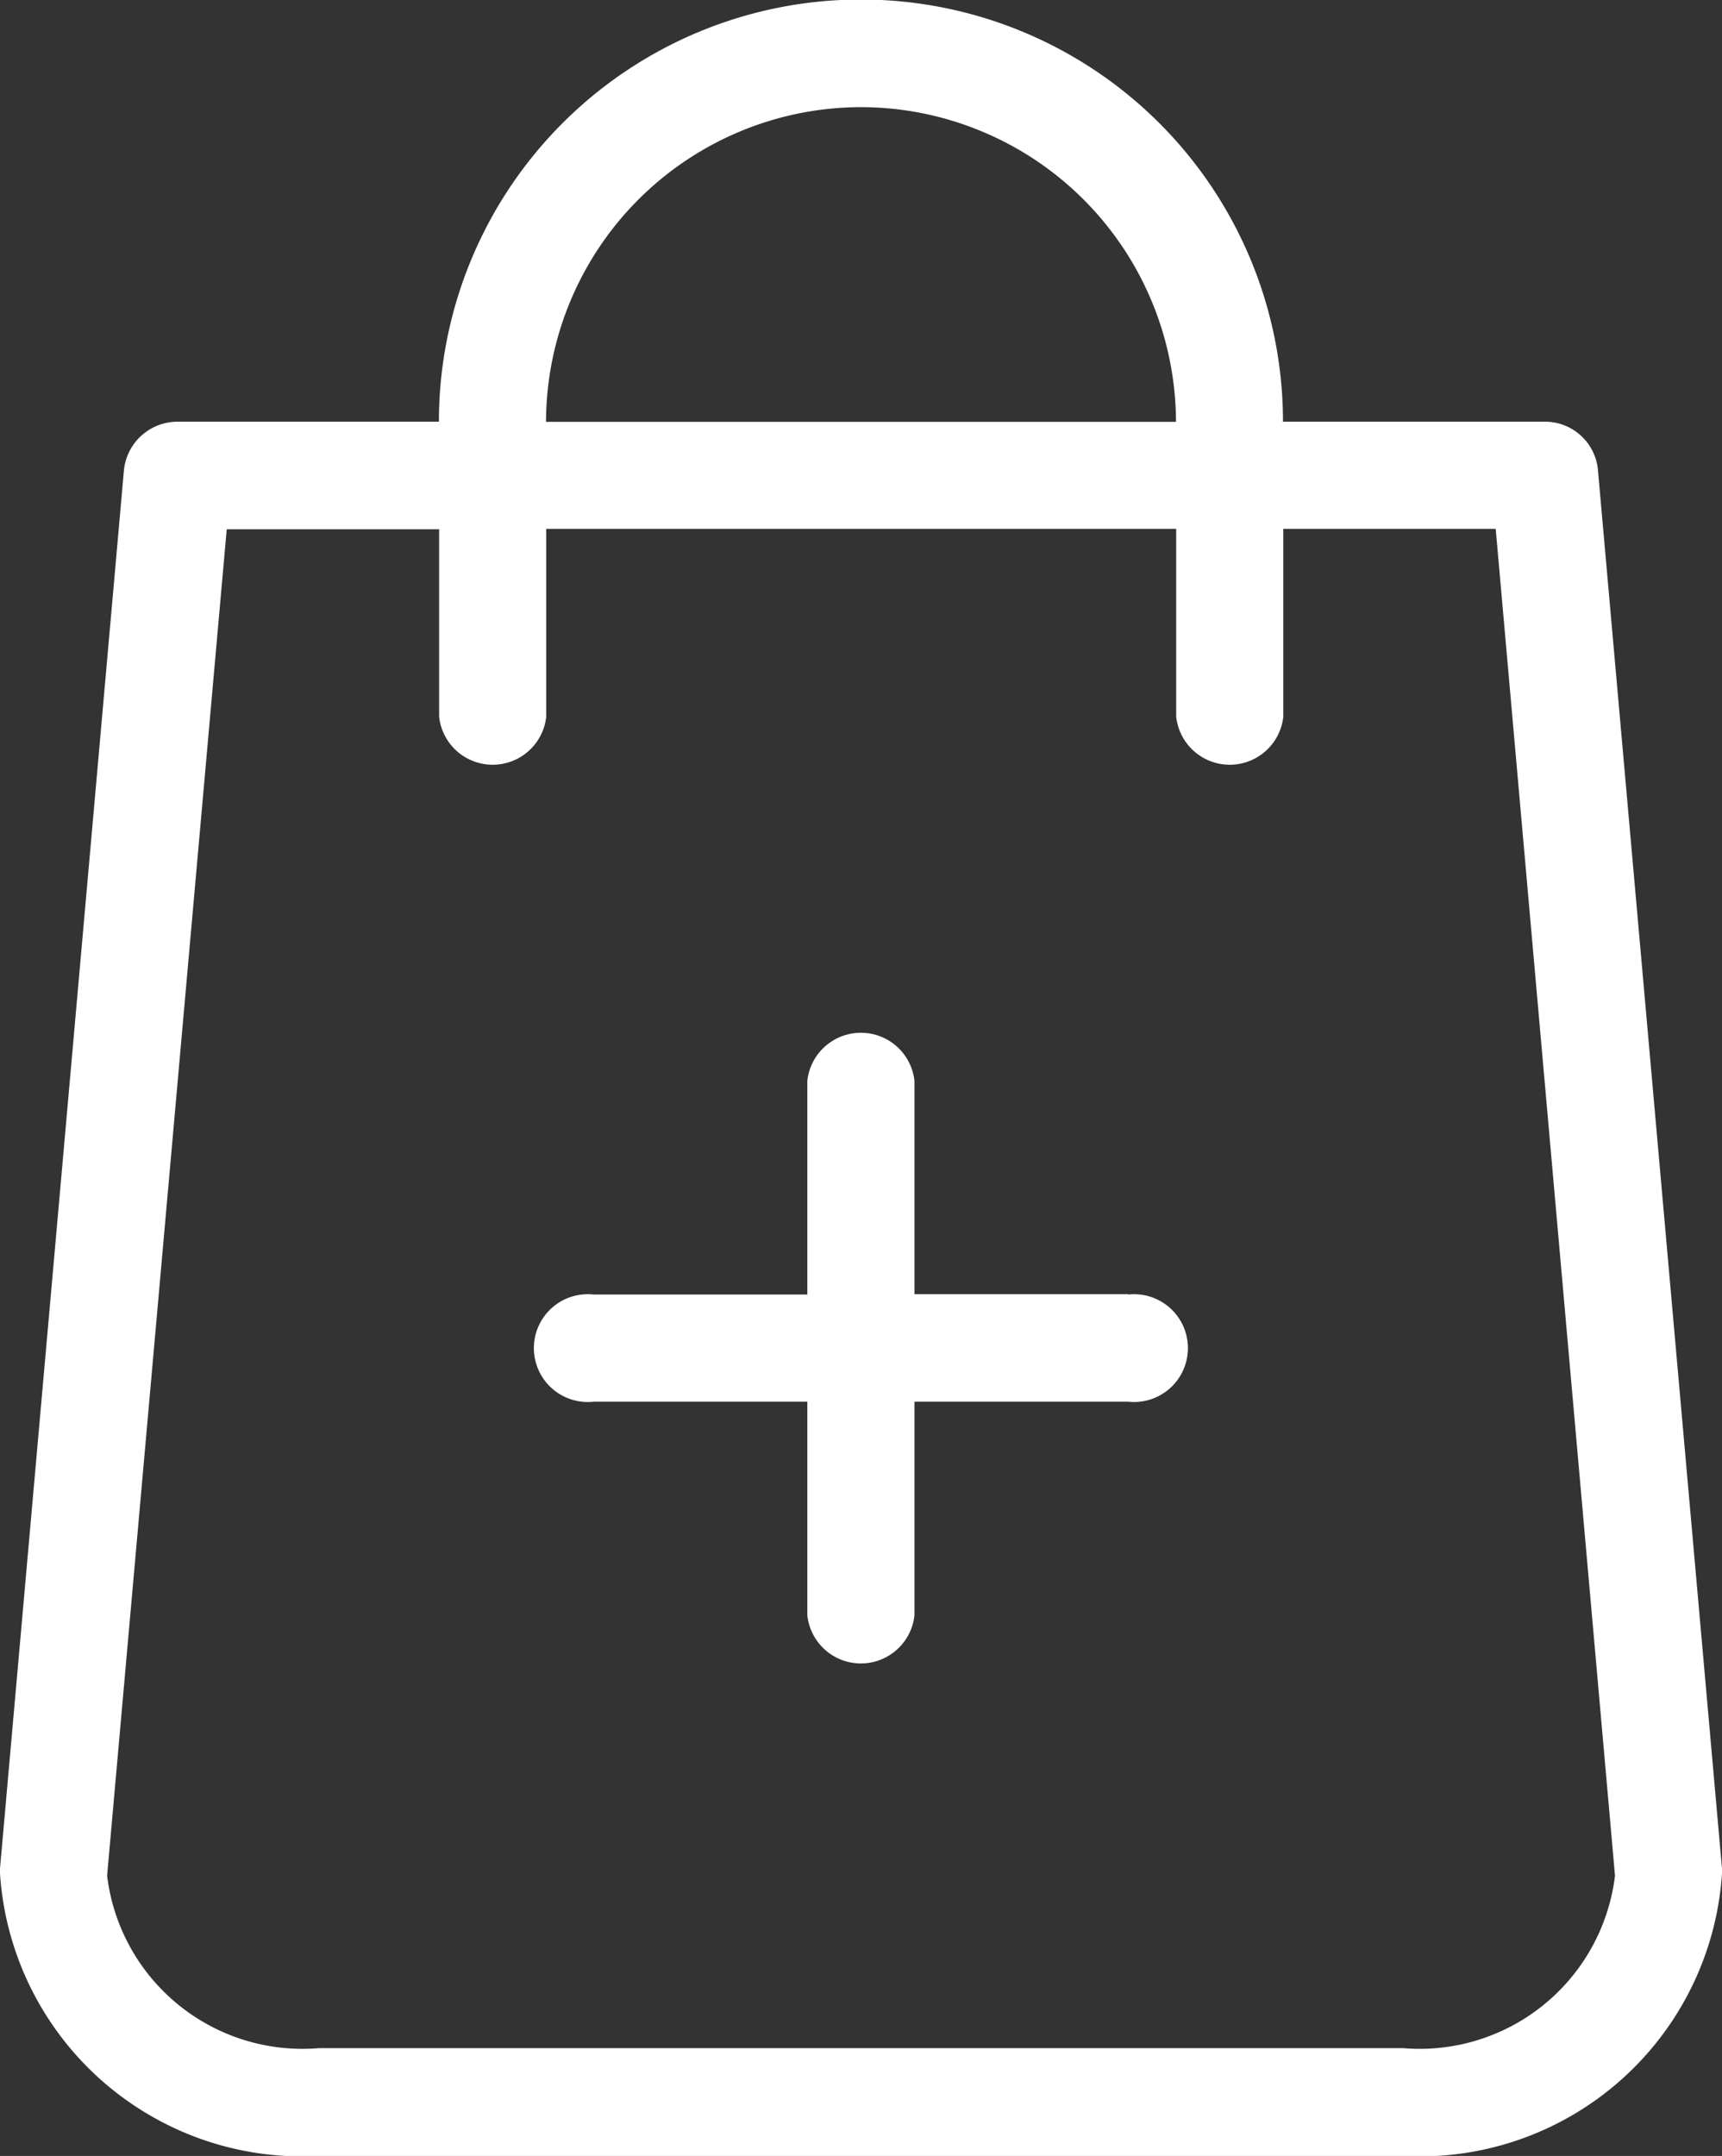
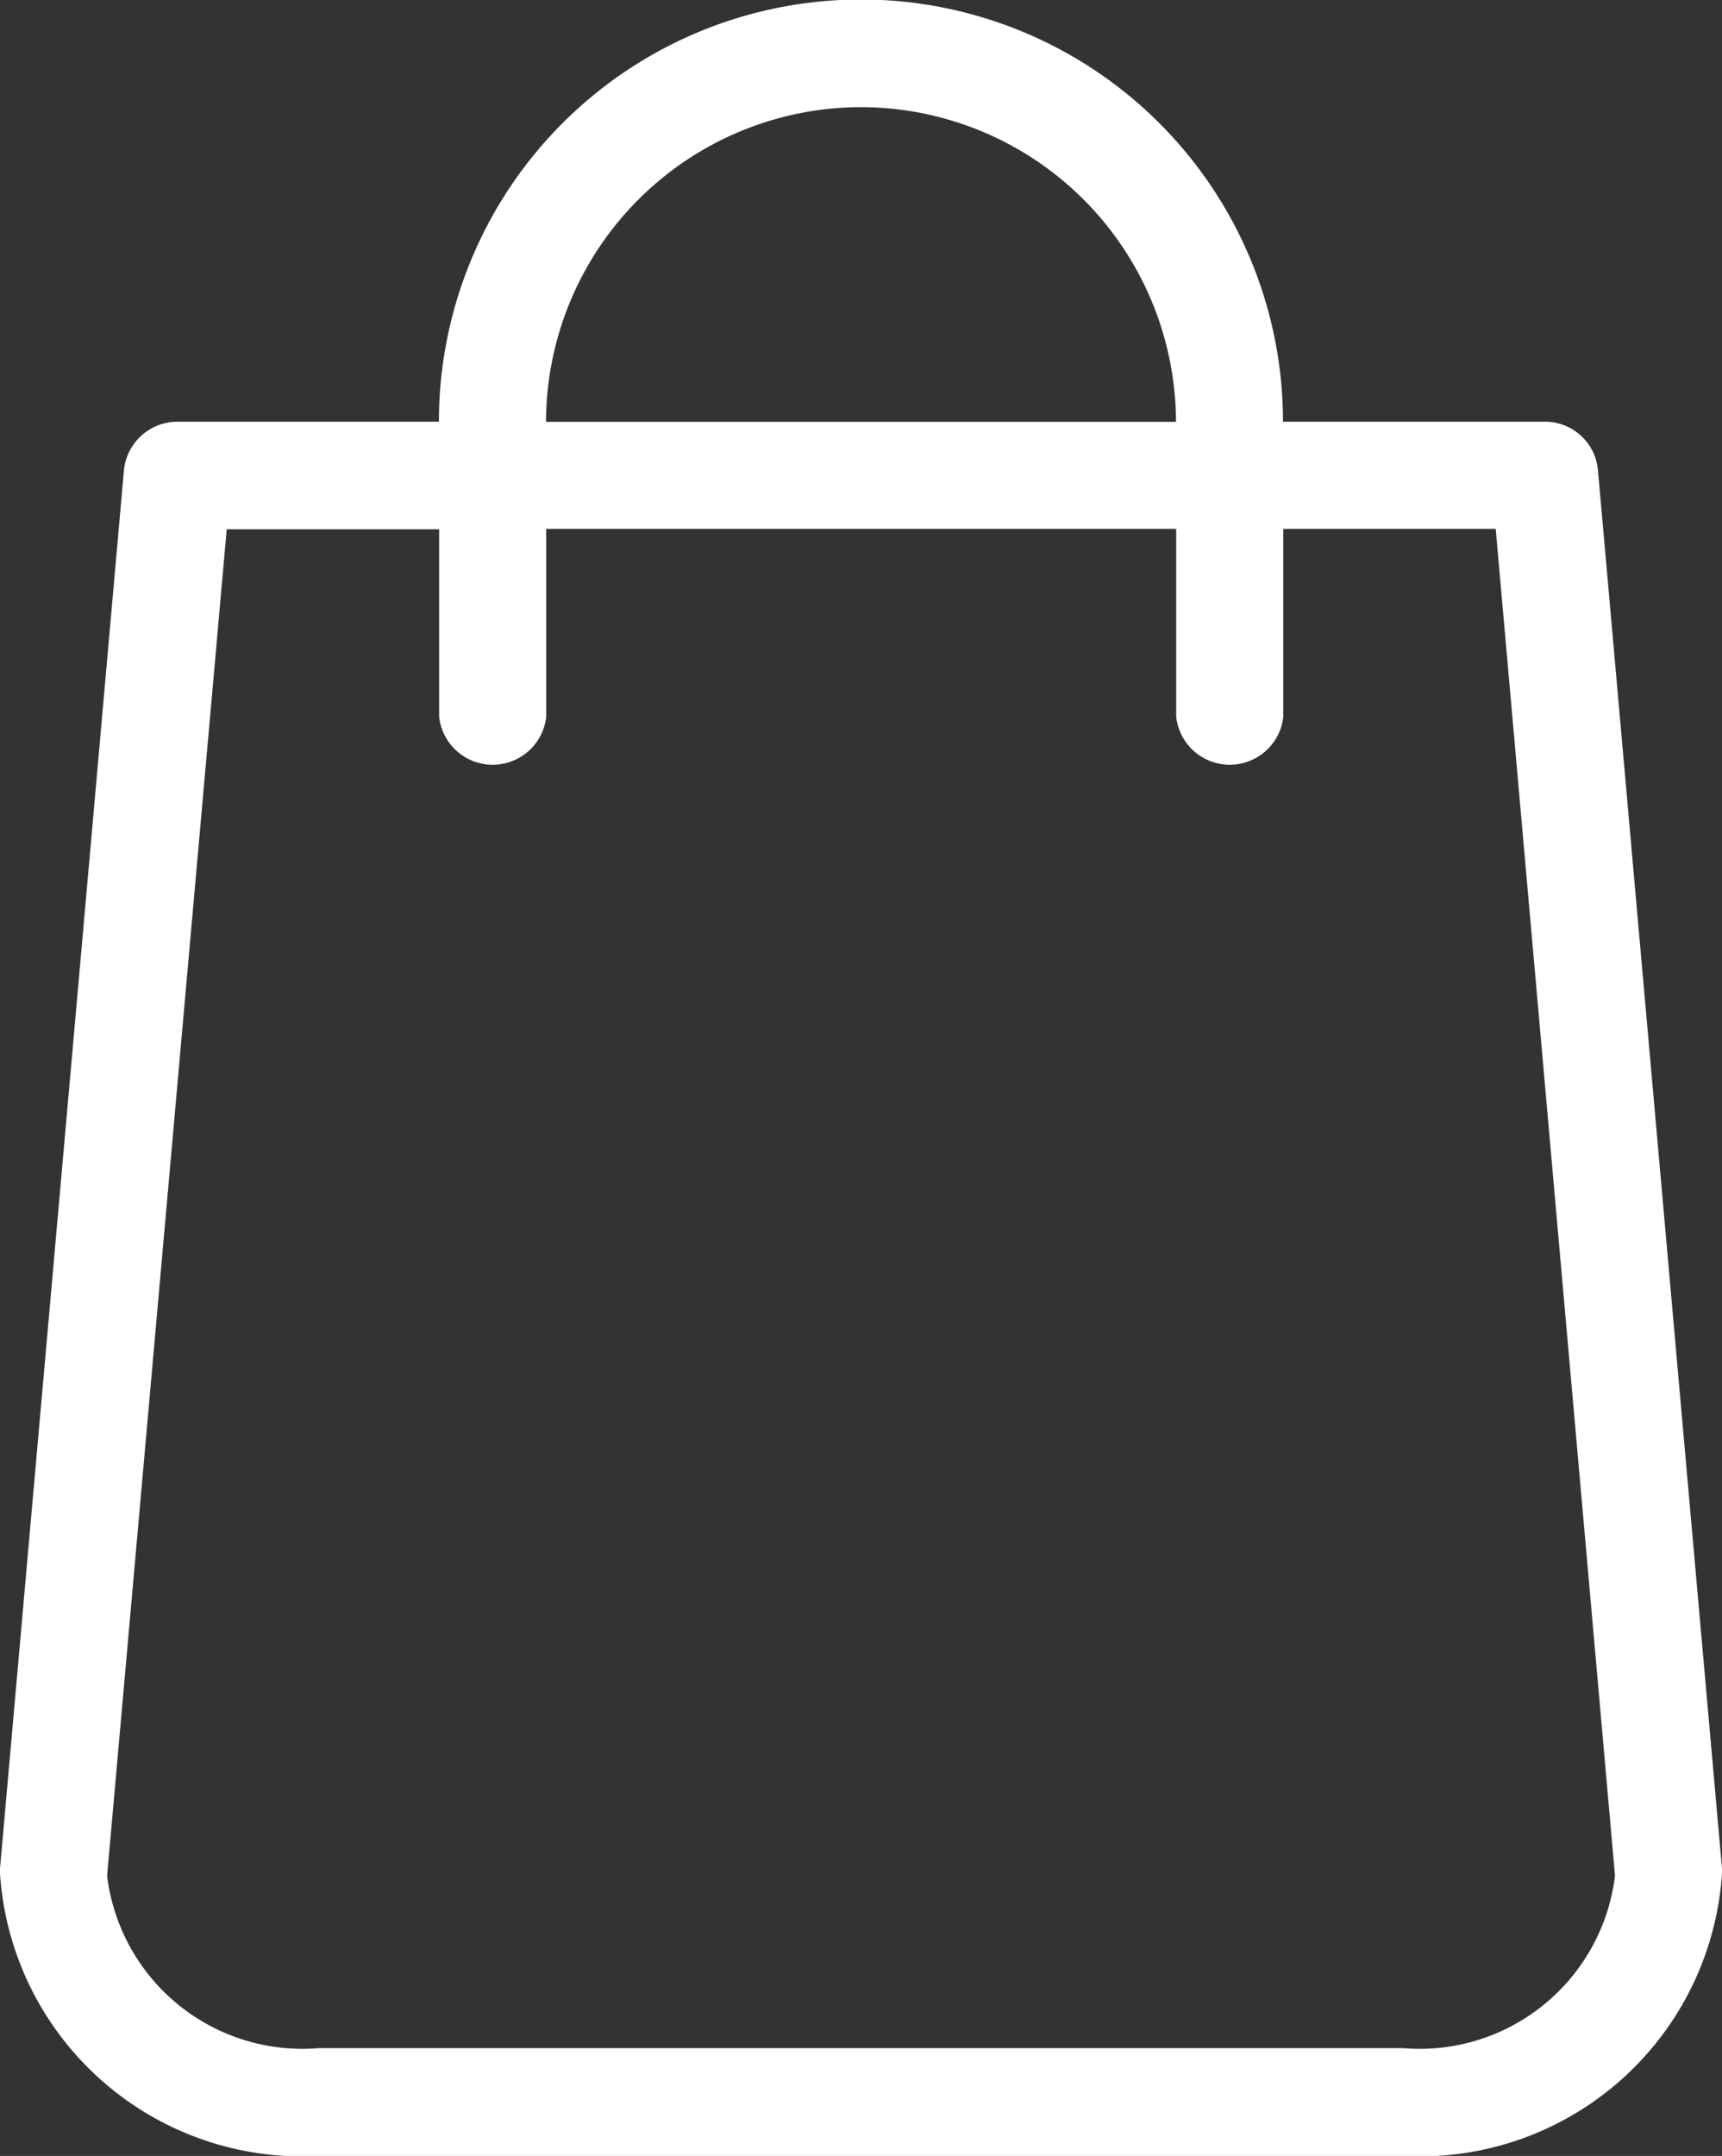
<svg xmlns="http://www.w3.org/2000/svg" id="prefix__shopping-bag-6" width="15.98" height="20" viewBox="0 0 15.98 20">
  <rect x="0" y="0" width="15.98" height="20" fill="#333333" stroke="none" />
  <defs>
    <style>
            .prefix__cls-1{fill:#fff}
        </style>
  </defs>
  <g id="prefix__Group_42" data-name="Group 42">
    <path id="prefix__Path_40" d="M64.53 17.334L63.379 4.363a.493.493 0 0 0-.5-.451h-2.423a3.916 3.916 0 0 0-7.833 0H50.2a.5.5 0 0 0-.5.451l-1.15 12.971v.046A2.81 2.81 0 0 0 51.51 20h10.06a2.81 2.81 0 0 0 2.96-2.621zM56.54.994a2.927 2.927 0 0 1 2.923 2.919h-5.846A2.927 2.927 0 0 1 56.54.994zM61.57 19H51.51a1.826 1.826 0 0 1-1.966-1.6l1.11-12.49h1.971v1.739a.5.5 0 0 0 .994 0V4.906h5.846v1.743a.5.5 0 0 0 .994 0V4.906h1.971L63.537 17.4A1.826 1.826 0 0 1 61.57 19z" class="prefix__cls-1" data-name="Path 40" transform="translate(-48.55)" />
-     <path id="prefix__Path_41" d="M175.106 232.58h-1.983v-1.98a.5.5 0 0 0-.994 0v1.983h-1.983a.5.5 0 1 0 0 .994h1.983v1.983a.5.5 0 0 0 .994 0v-1.983h1.983a.5.5 0 1 0 0-.994z" class="prefix__cls-1" data-name="Path 41" transform="translate(-164.637 -220.574)" />
  </g>
</svg>